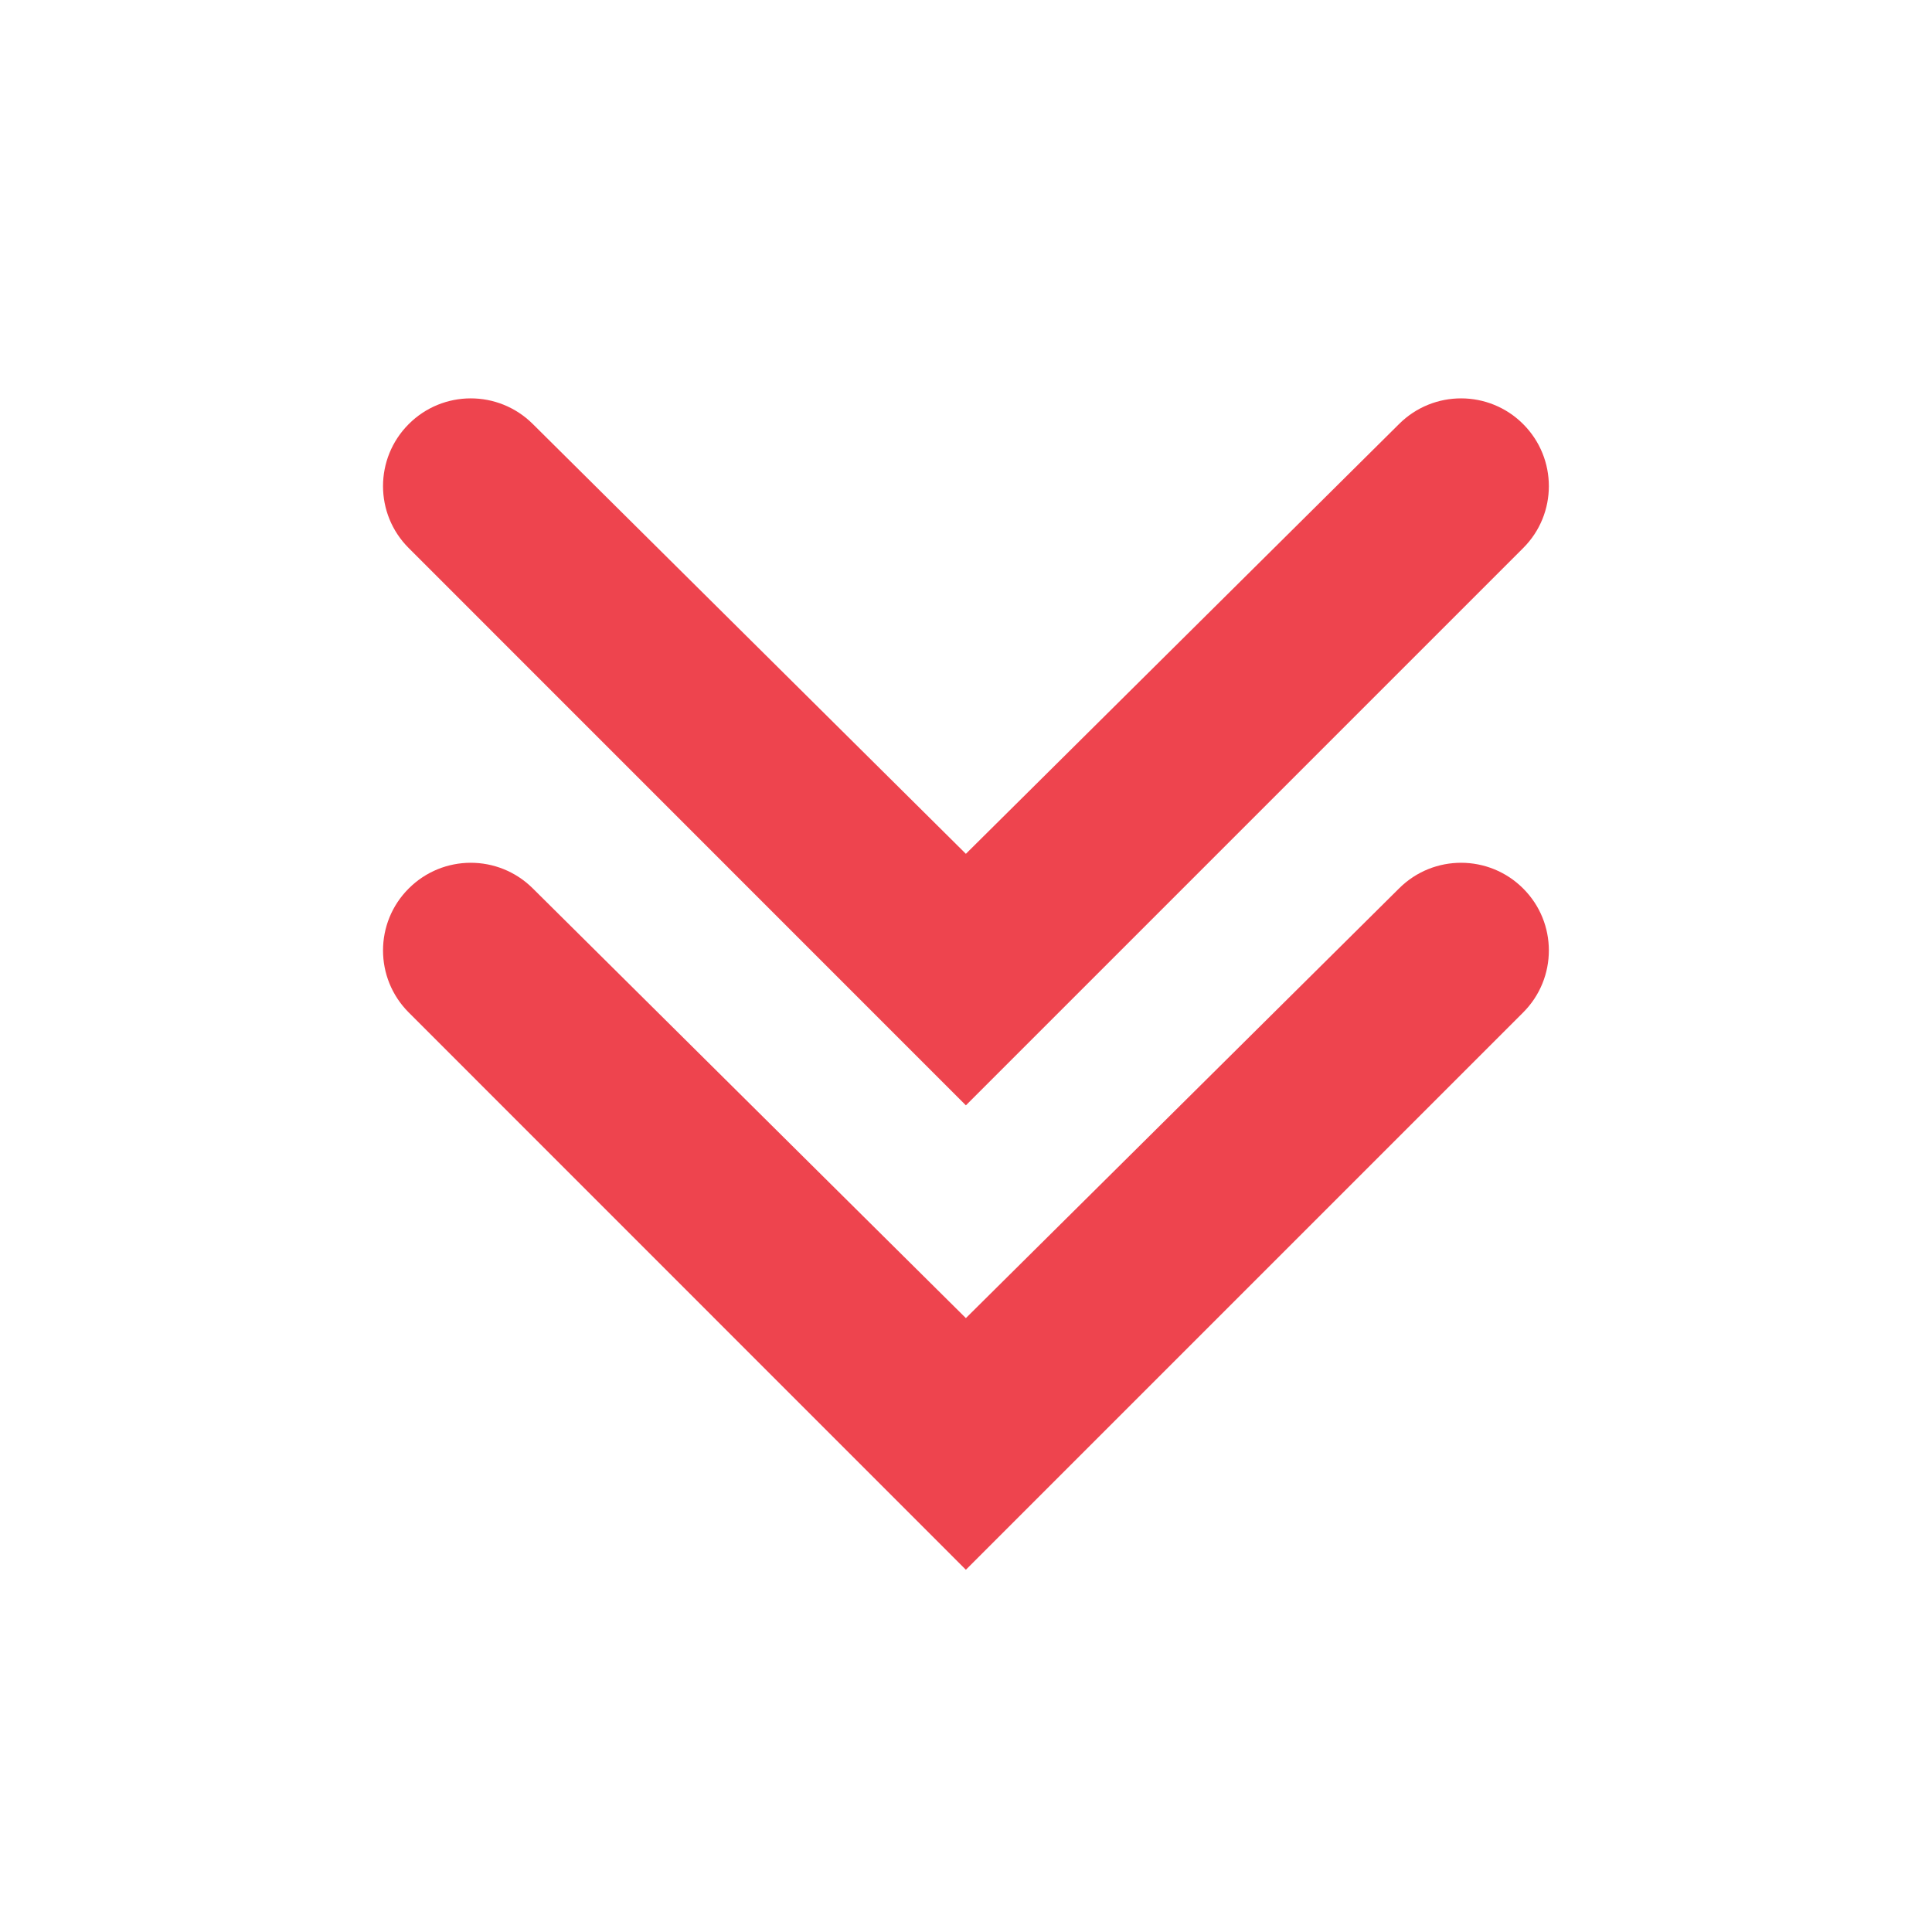
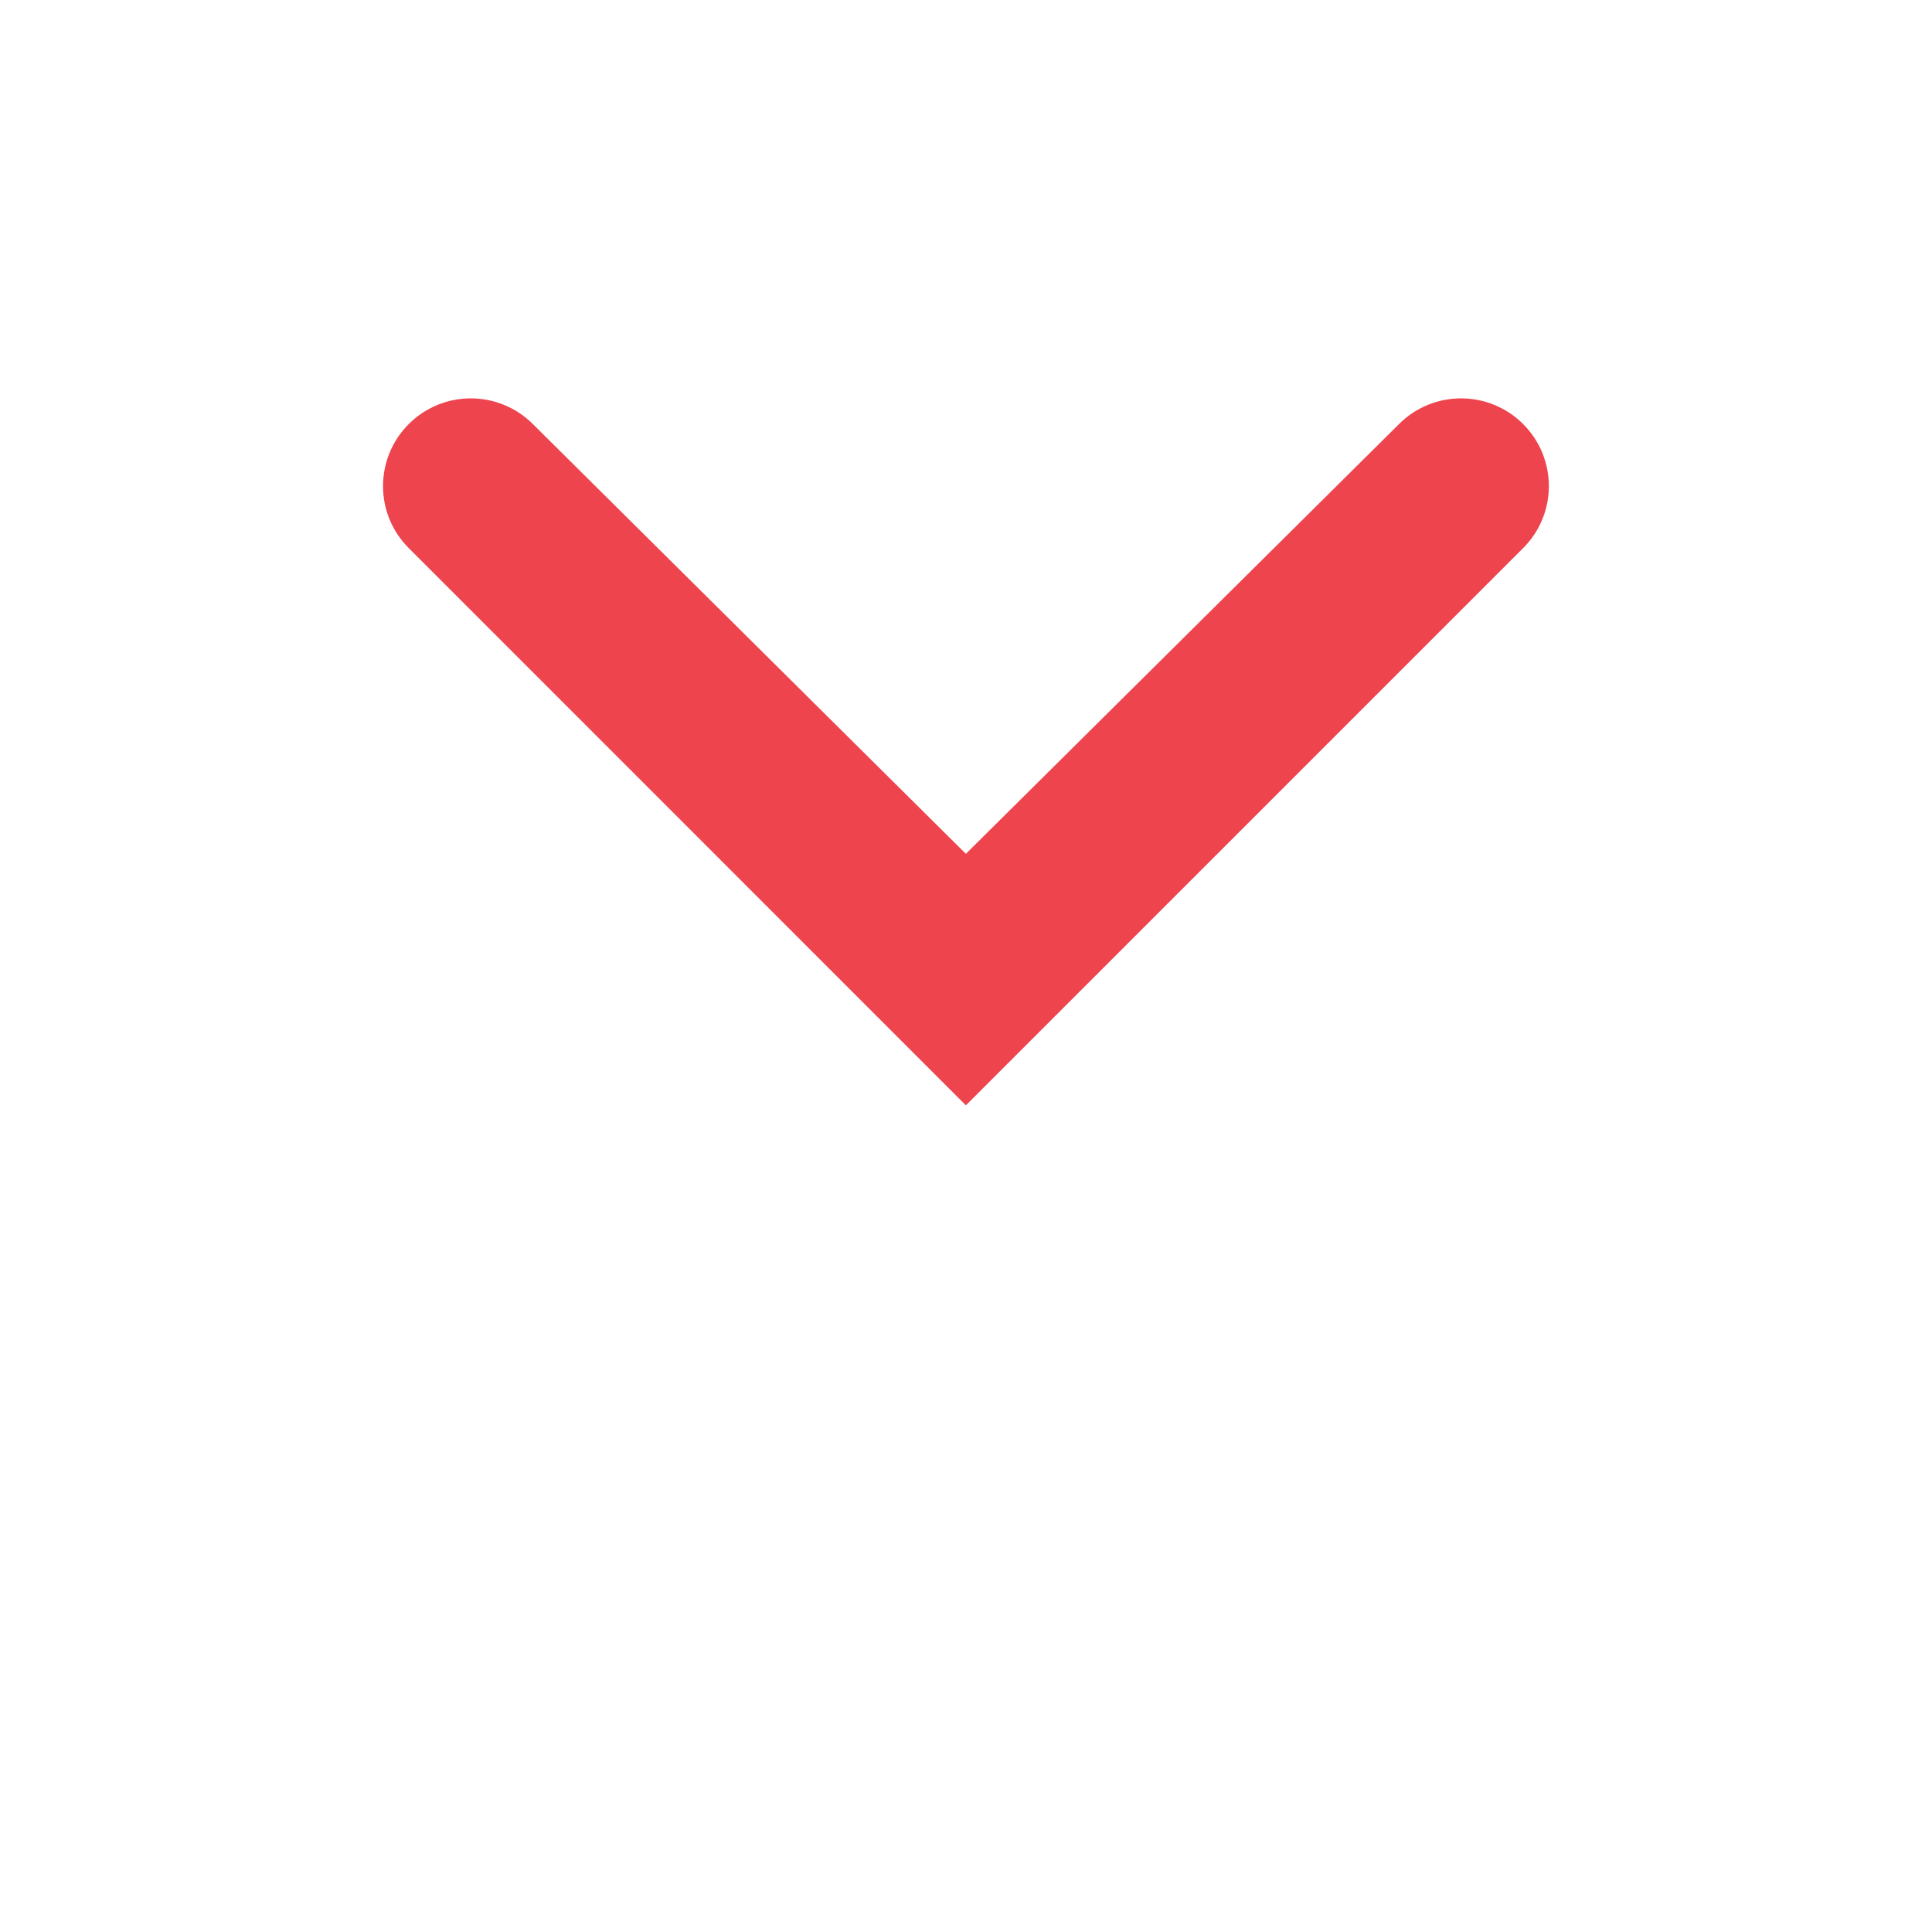
<svg xmlns="http://www.w3.org/2000/svg" width="16" height="16" viewBox="0 0 16 16" fill="none">
-   <path d="M4.411 7.356C4.126 7.074 3.668 7.075 3.385 7.358C3.101 7.641 3.101 8.101 3.385 8.385L7.999 13L12.614 8.385C12.898 8.101 12.898 7.641 12.614 7.358C12.331 7.075 11.872 7.074 11.588 7.356L7.999 10.916L4.411 7.356Z" fill="#EE444E" />
  <path d="M4.411 3.51C4.126 3.228 3.668 3.229 3.385 3.512C3.101 3.796 3.101 4.256 3.385 4.539L7.999 9.154L12.614 4.539C12.898 4.256 12.898 3.796 12.614 3.512C12.331 3.229 11.872 3.228 11.588 3.51L7.999 7.071L4.411 3.51Z" fill="#EE444E" />
</svg>